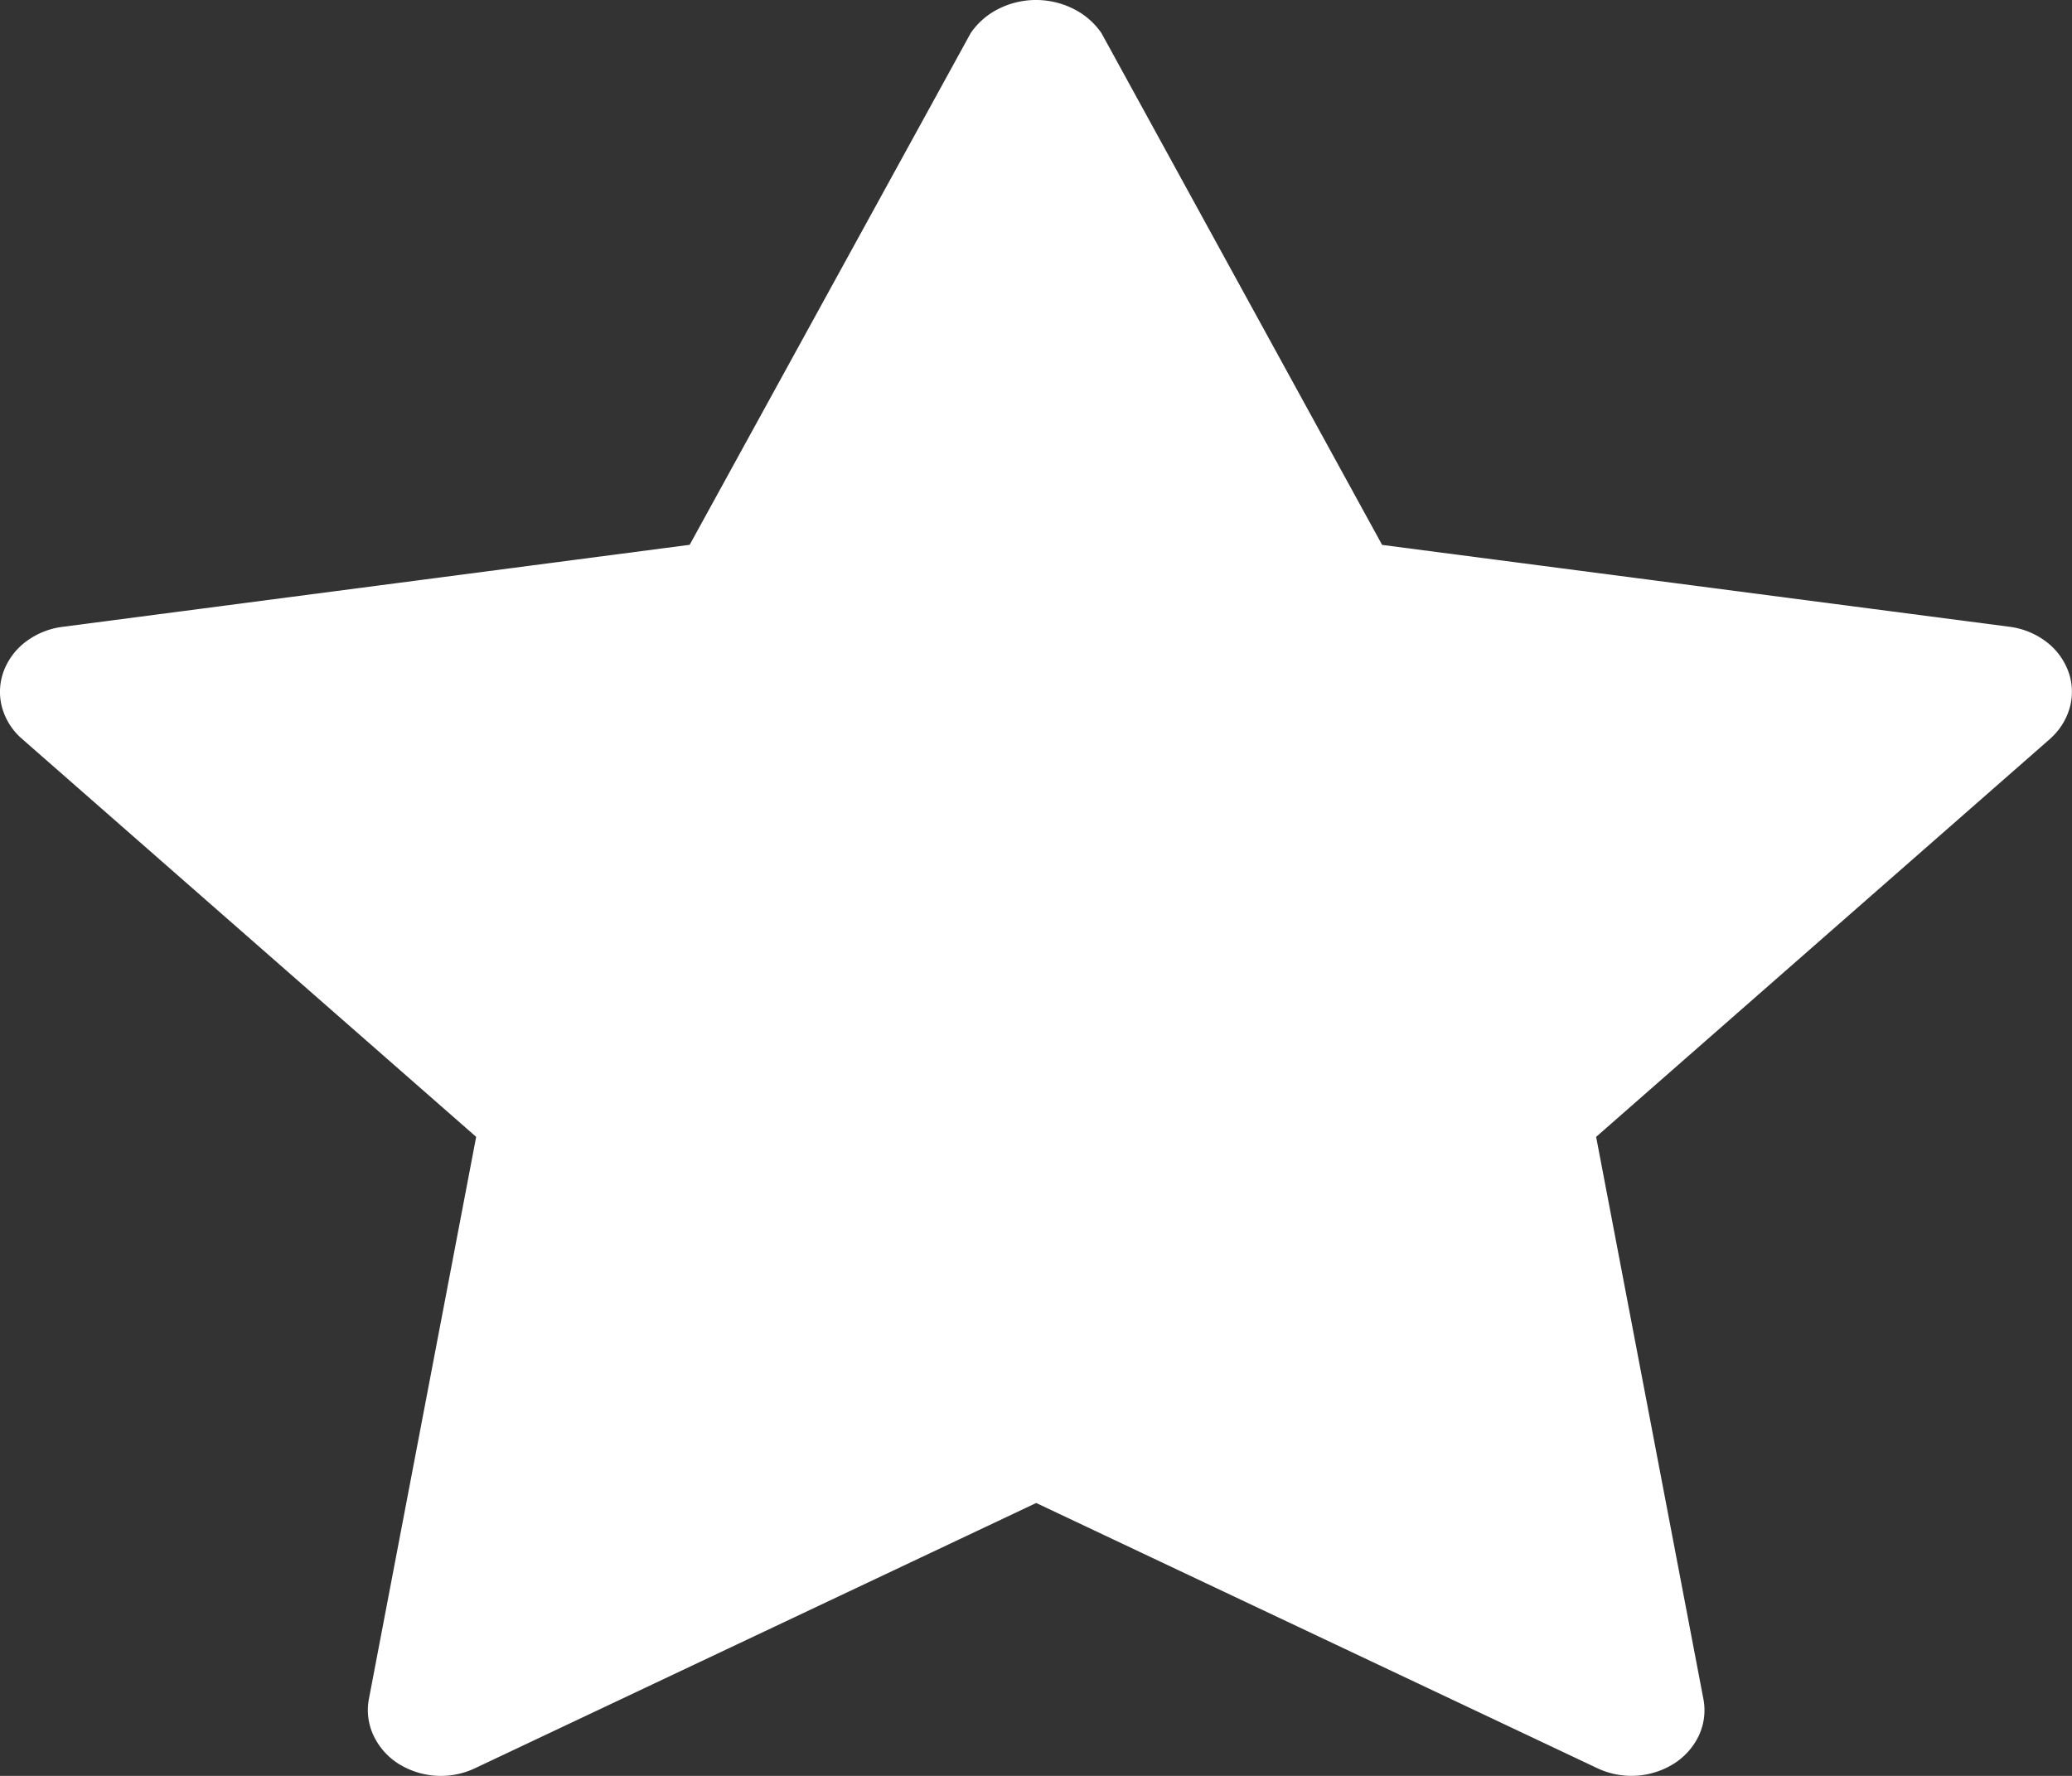
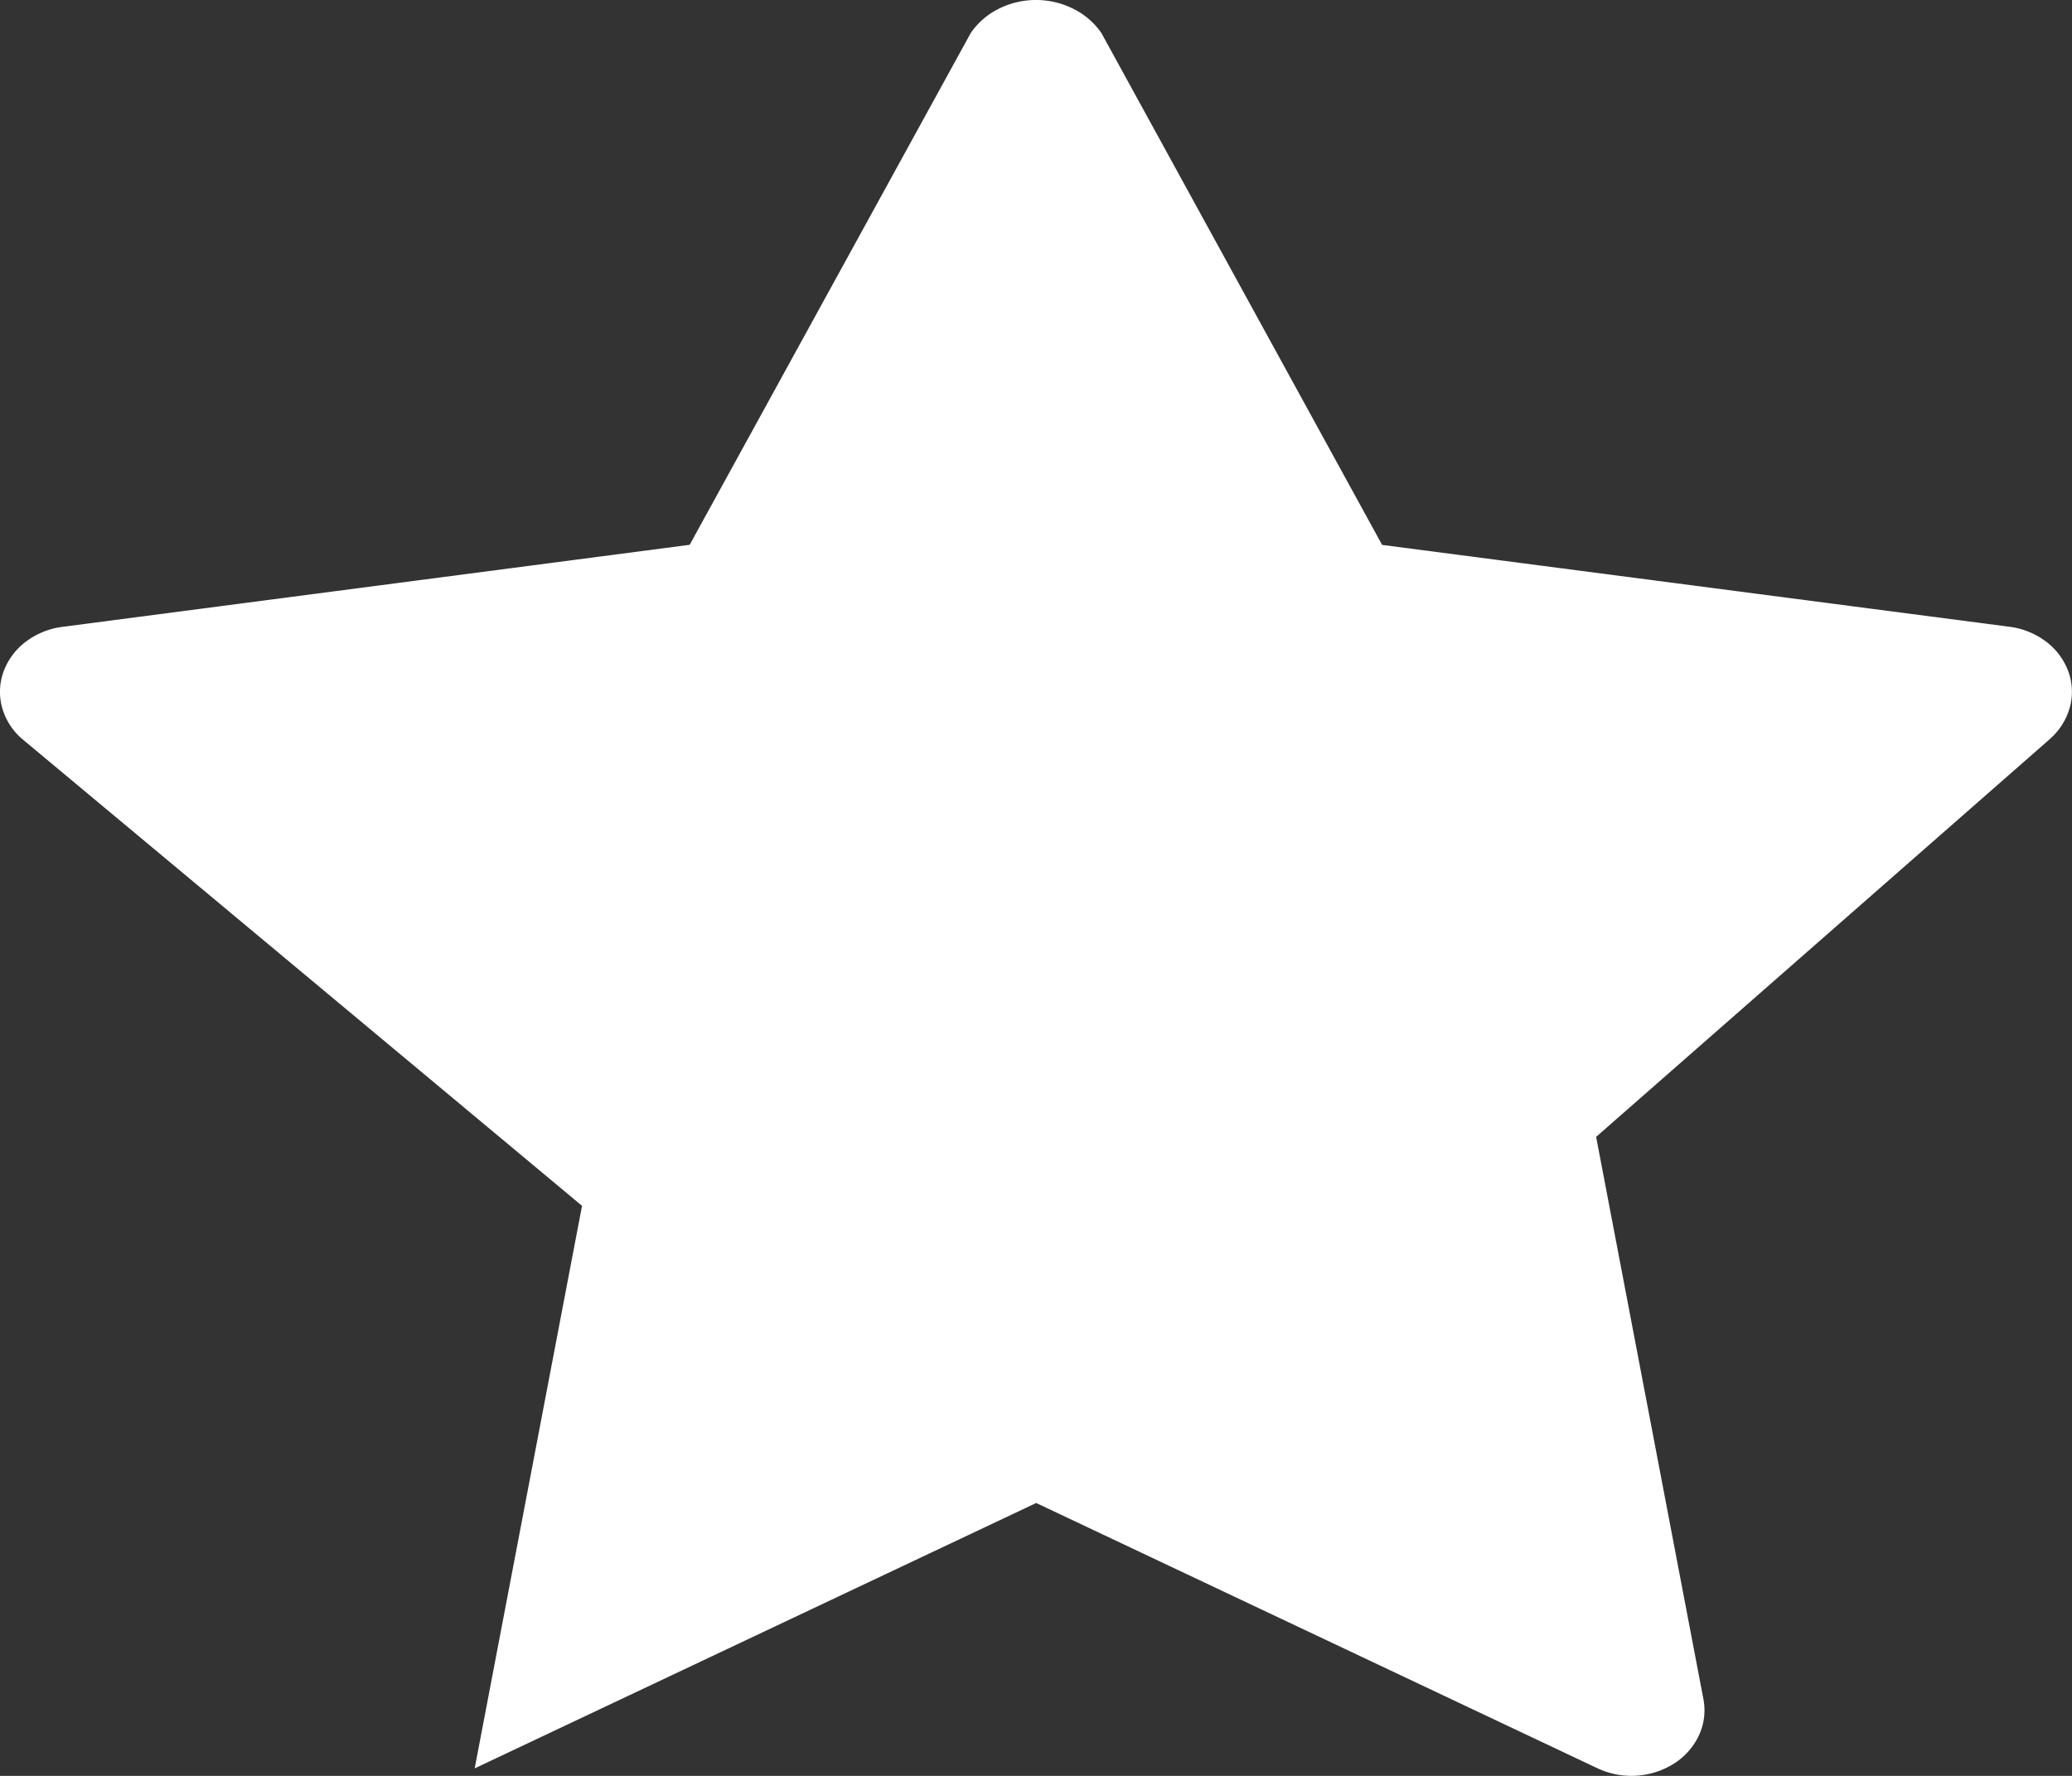
<svg xmlns="http://www.w3.org/2000/svg" width="21" height="18" fill="none">
  <rect width="100%" height="100%" fill="#333333" stroke="none" />
-   <path fill="#fff" d="M20.78 7.487l-4.603 4.036 1.088 5.702a.605.605 0 0 1-.045.362.682.682 0 0 1-.25.286.81.81 0 0 1-.777.051l-5.691-2.69-5.691 2.69a.81.81 0 0 1-.777-.05.682.682 0 0 1-.25-.287.604.604 0 0 1-.046-.362l1.088-5.702L.221 7.487a.653.653 0 0 1-.2-.316.602.602 0 0 1 .015-.364.667.667 0 0 1 .226-.303.78.78 0 0 1 .368-.15l6.36-.832L9.839.334A.748.748 0 0 1 10.12.09a.846.846 0 0 1 .76 0 .747.747 0 0 1 .283.245l2.845 5.188 6.36.83a.78.78 0 0 1 .369.15.67.67 0 0 1 .226.303.603.603 0 0 1 .015.364.657.657 0 0 1-.2.318z" />
+   <path fill="#fff" d="M20.78 7.487l-4.603 4.036 1.088 5.702a.605.605 0 0 1-.045.362.682.682 0 0 1-.25.286.81.81 0 0 1-.777.051l-5.691-2.69-5.691 2.69l1.088-5.702L.221 7.487a.653.653 0 0 1-.2-.316.602.602 0 0 1 .015-.364.667.667 0 0 1 .226-.303.78.78 0 0 1 .368-.15l6.36-.832L9.839.334A.748.748 0 0 1 10.12.09a.846.846 0 0 1 .76 0 .747.747 0 0 1 .283.245l2.845 5.188 6.36.83a.78.78 0 0 1 .369.15.67.67 0 0 1 .226.303.603.603 0 0 1 .015.364.657.657 0 0 1-.2.318z" />
</svg>